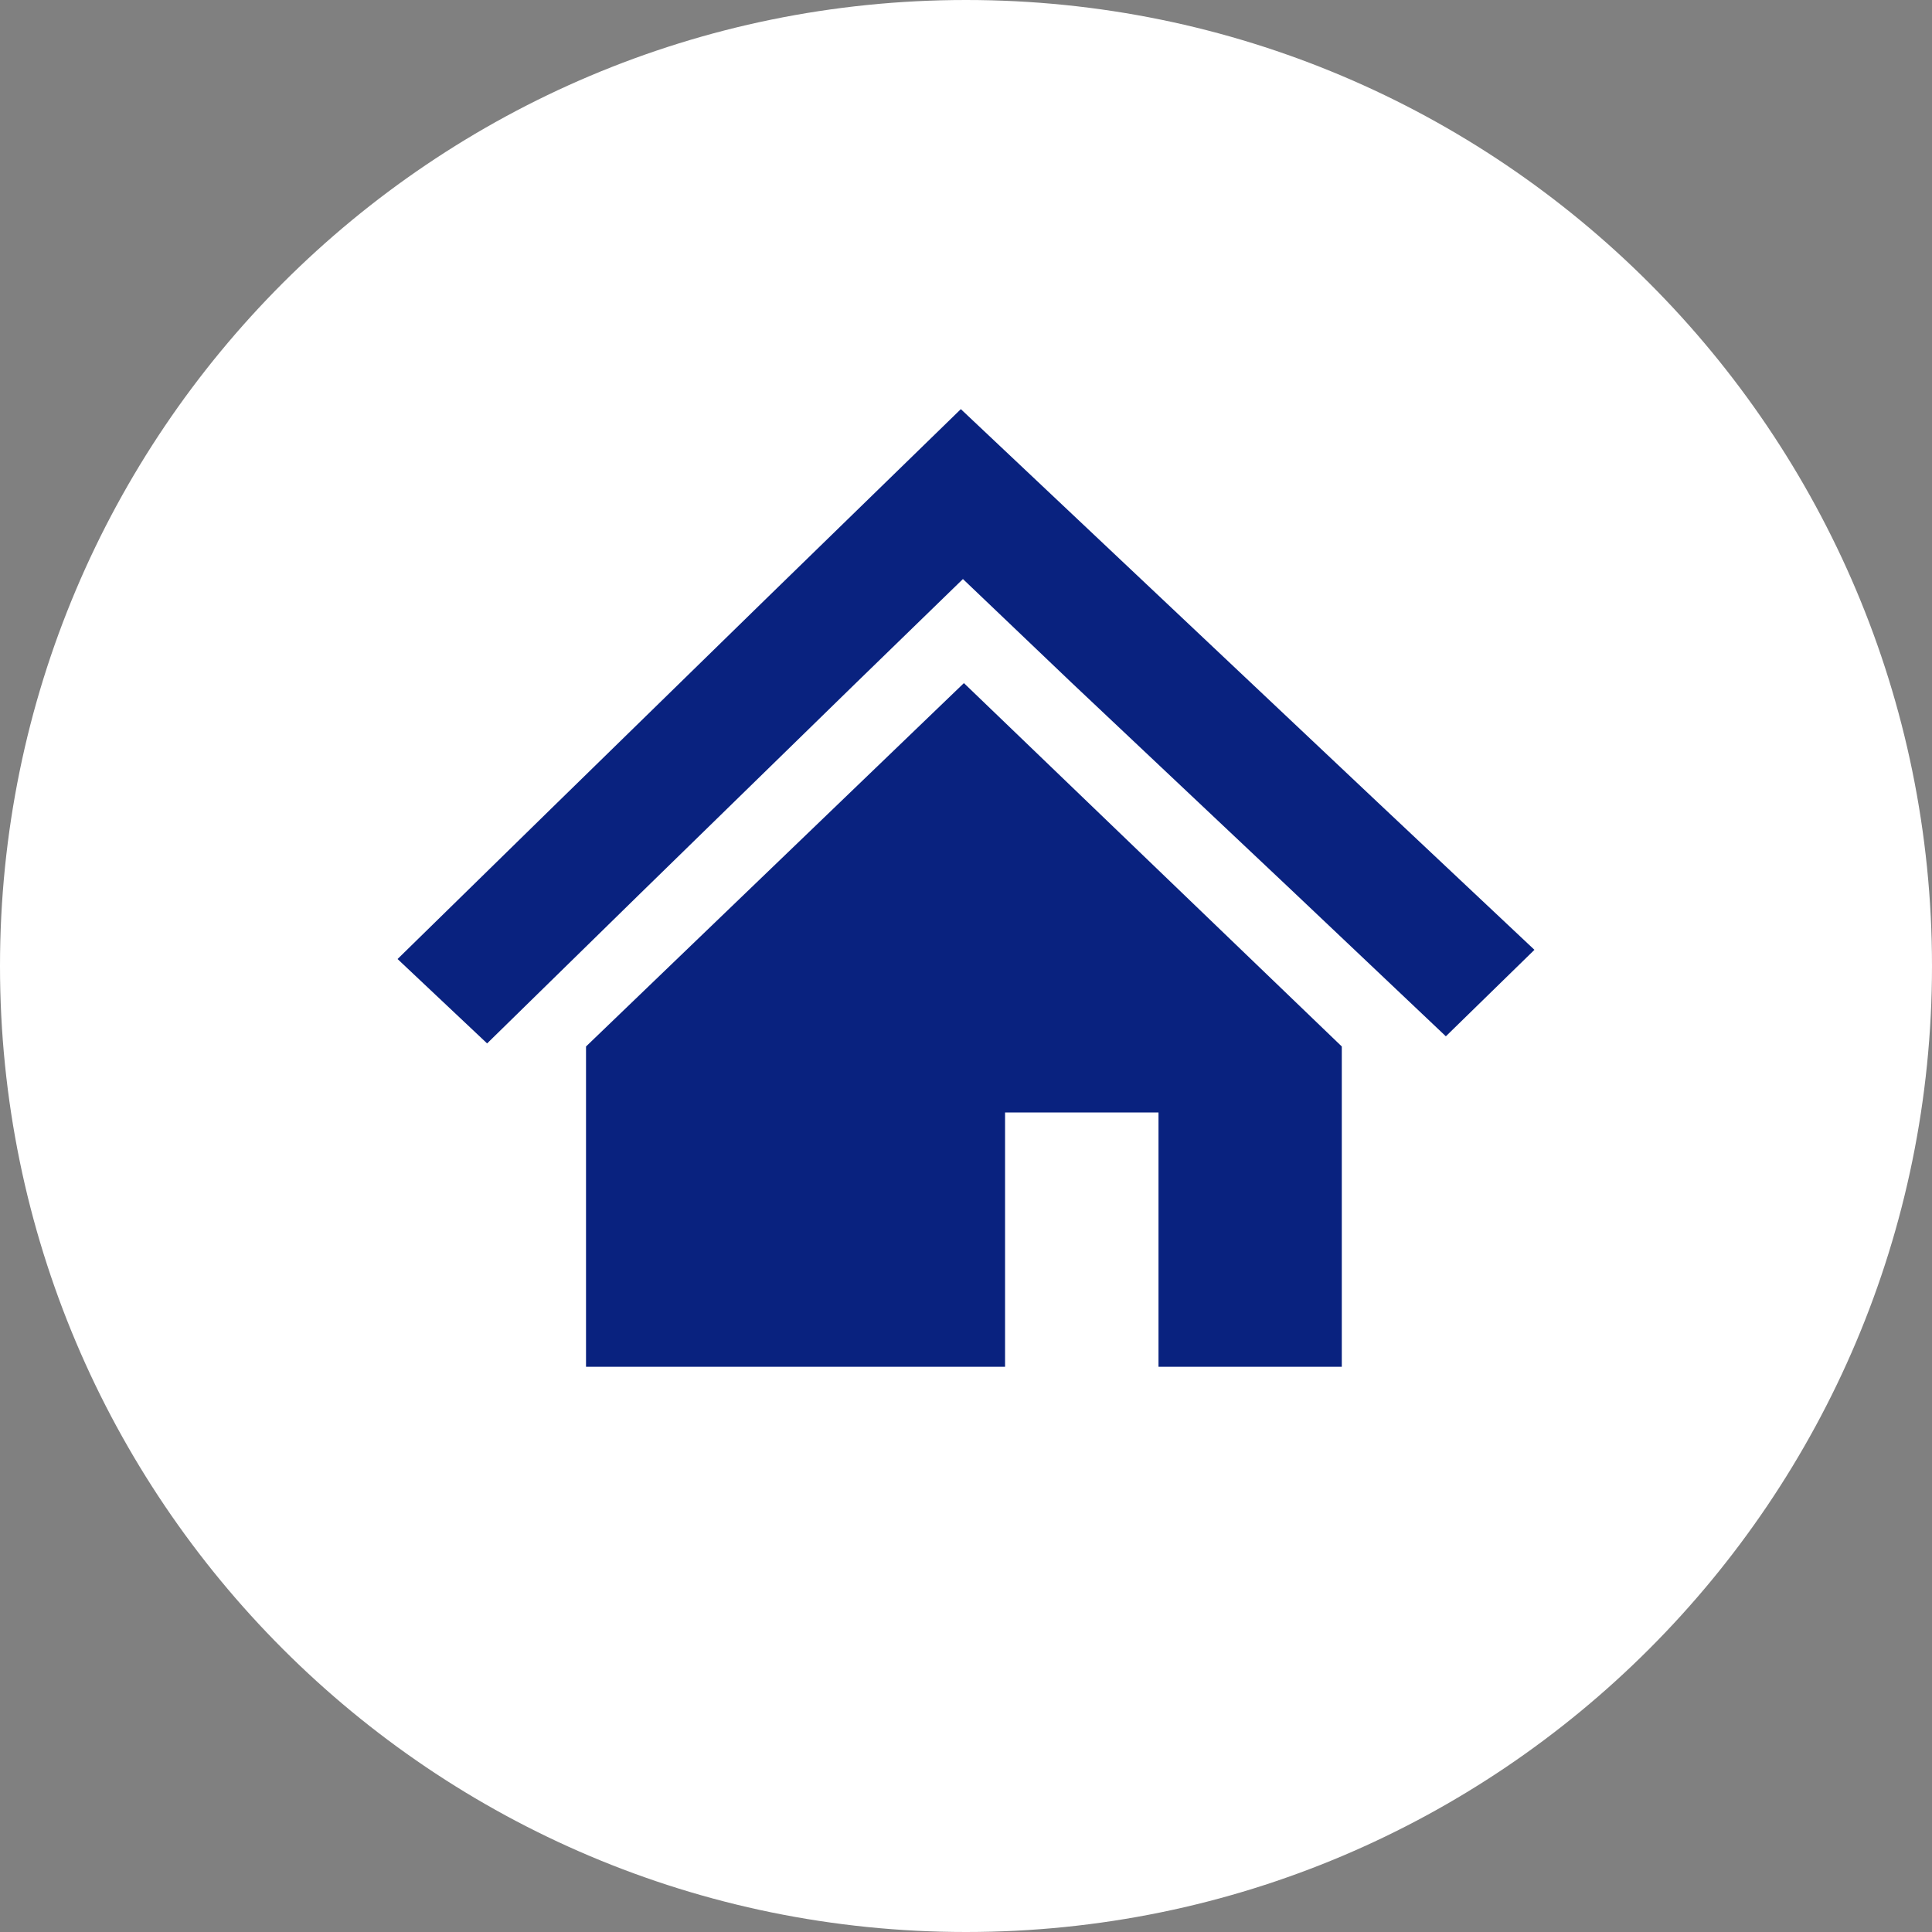
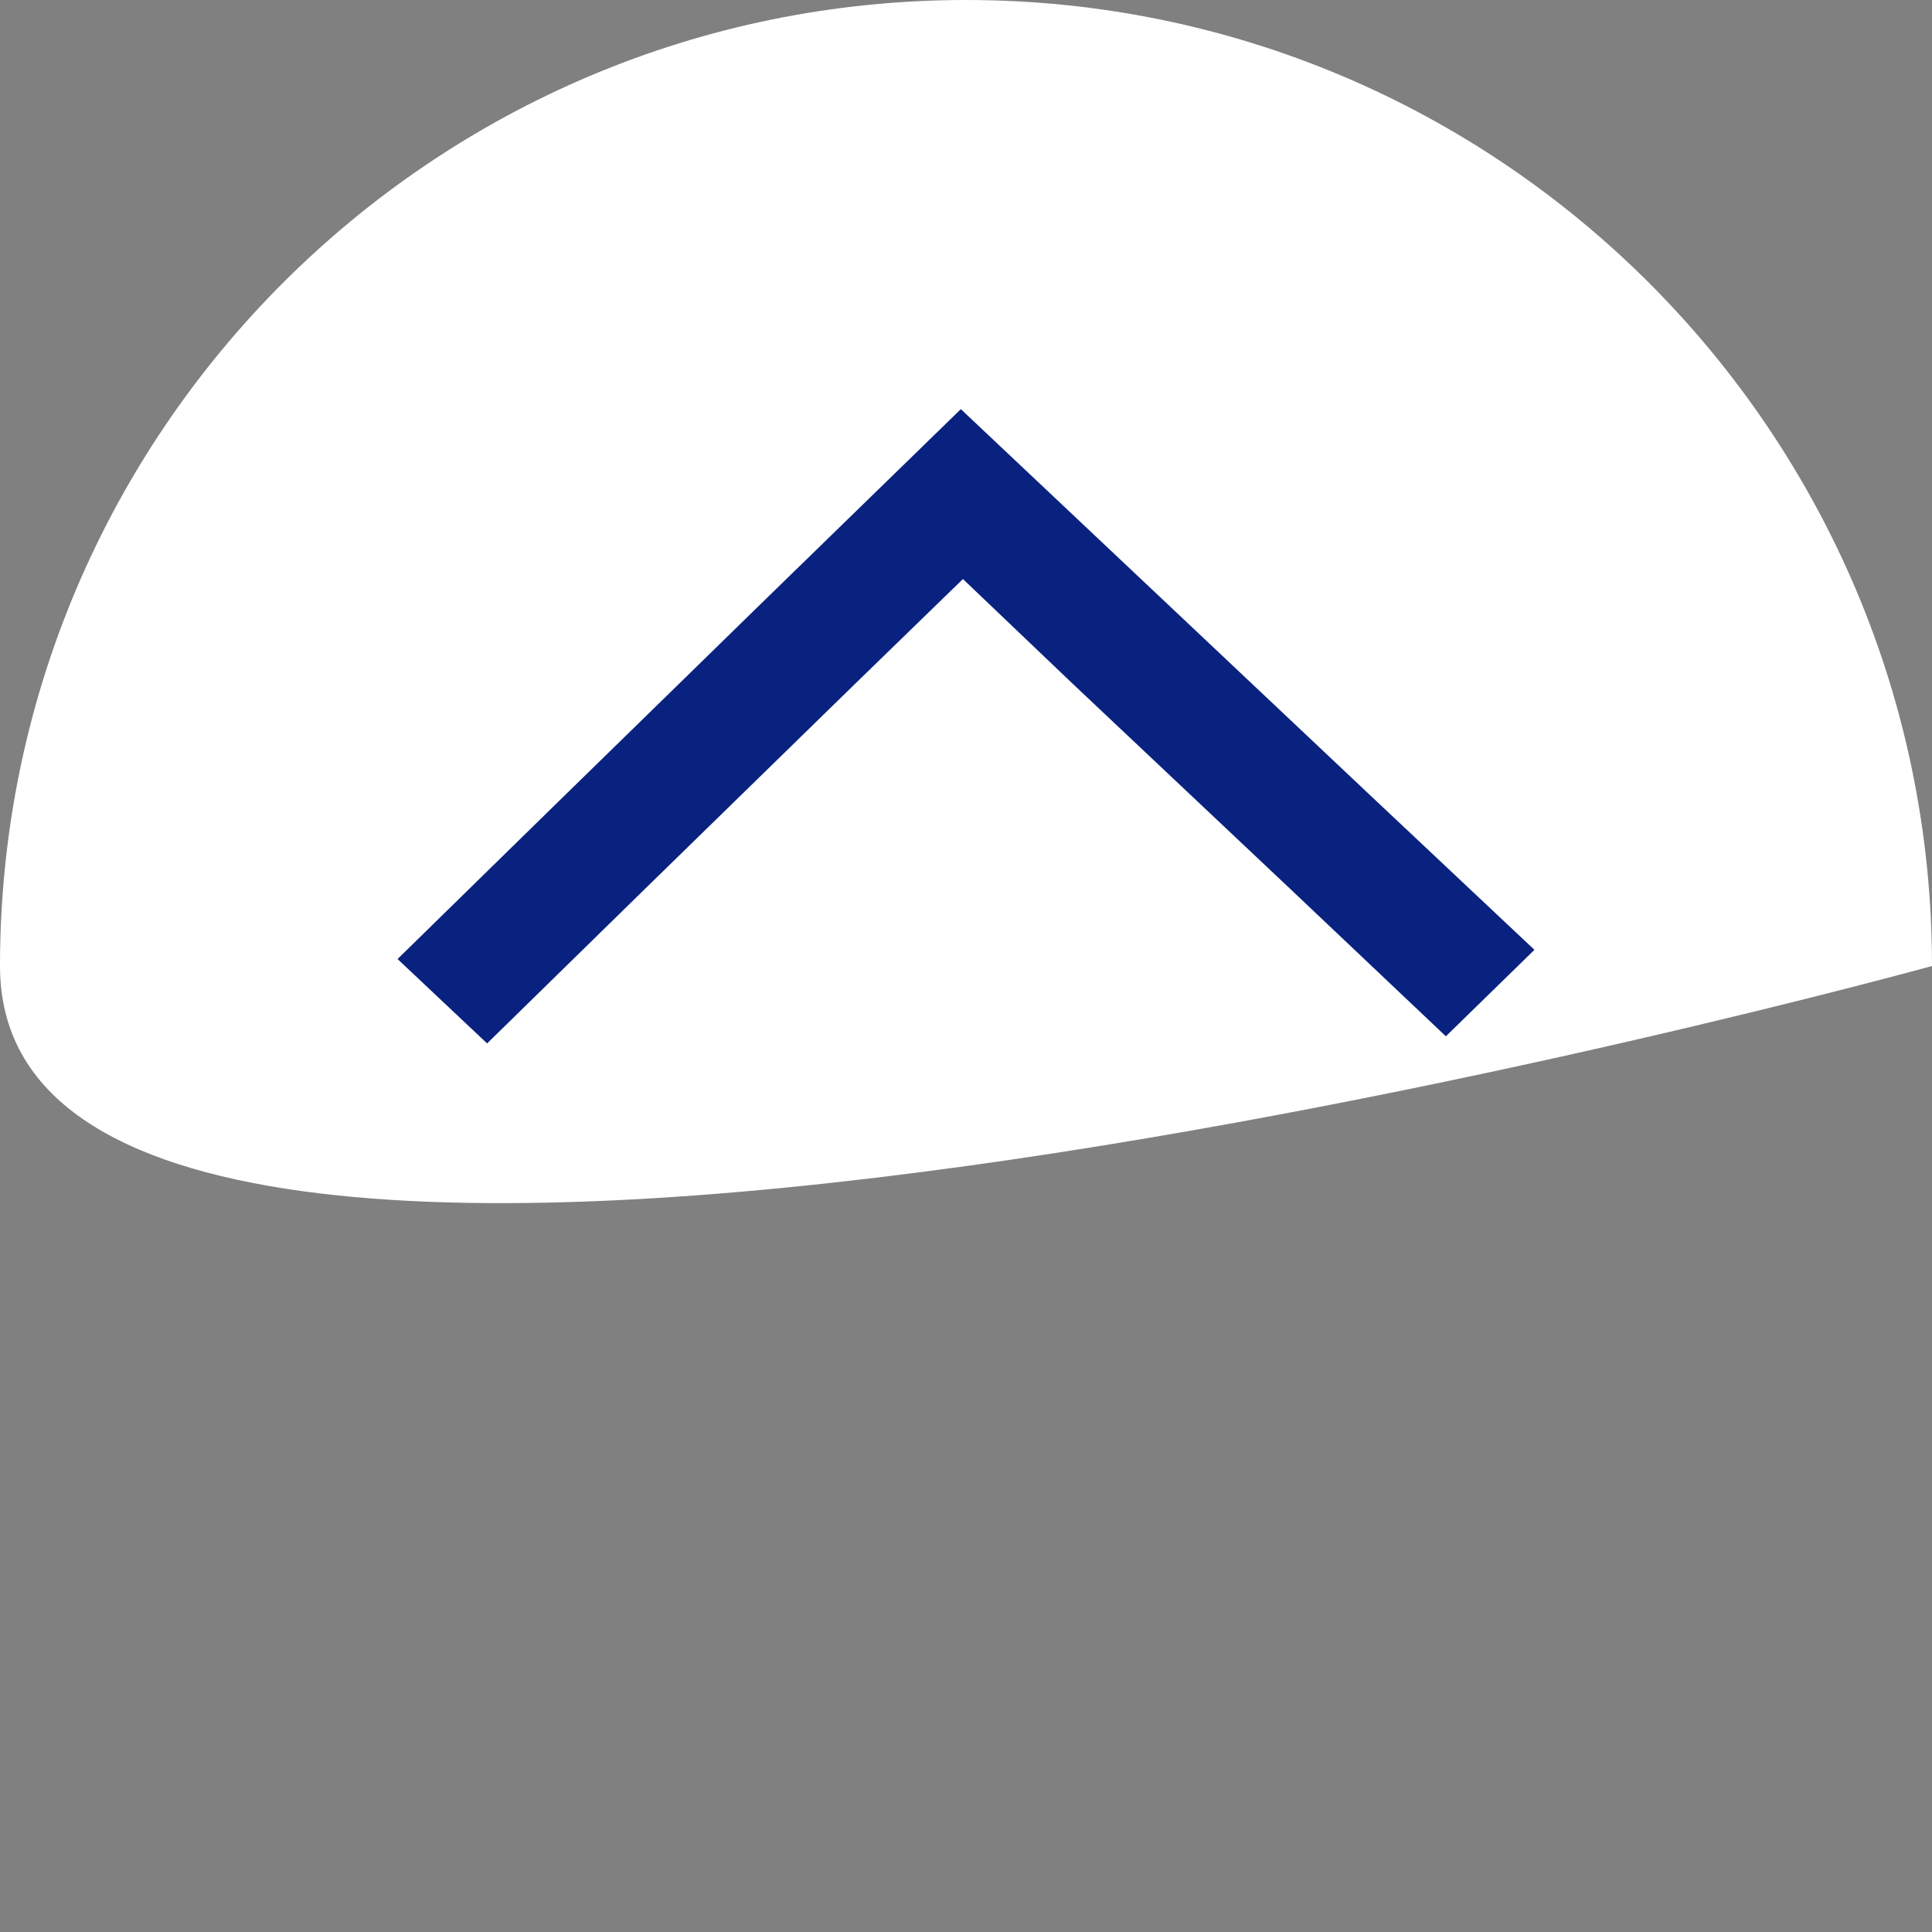
<svg xmlns="http://www.w3.org/2000/svg" id="_レイヤー_2" width="138.5" height="138.5" viewBox="0 0 138.5 138.5">
  <rect x="0" y="0" width="138.5" height="138.5" fill="#808080" stroke="none" />
  <defs>
    <style>.cls-1{fill:#fff;}.cls-2{fill:#09227f;}</style>
  </defs>
  <g id="_レイヤー_1-2">
    <g>
-       <path class="cls-1" d="M138.5,69.25c0,38.25-31,69.25-69.25,69.25S0,107.5,0,69.25,31,0,69.25,0s69.25,31,69.25,69.25" />
+       <path class="cls-1" d="M138.5,69.25S0,107.5,0,69.25,31,0,69.25,0s69.25,31,69.25,69.25" />
      <polygon class="cls-2" points="98.85 57.6 83.13 42.77 68.88 29.33 54.85 42.99 39.43 58.05 28.5 68.75 34.92 74.8 45.85 64.1 61.28 49.04 69.03 41.51 76.85 48.97 92.5 63.73 103.65 74.29 110 68.09 98.85 57.6" />
-       <polygon class="cls-2" points="42.01 75.02 42.01 97.98 72.05 97.98 72.05 79.75 83.05 79.75 83.05 97.98 96.19 97.98 96.19 75.02 69.1 48.97 42.01 75.02" />
    </g>
  </g>
</svg>